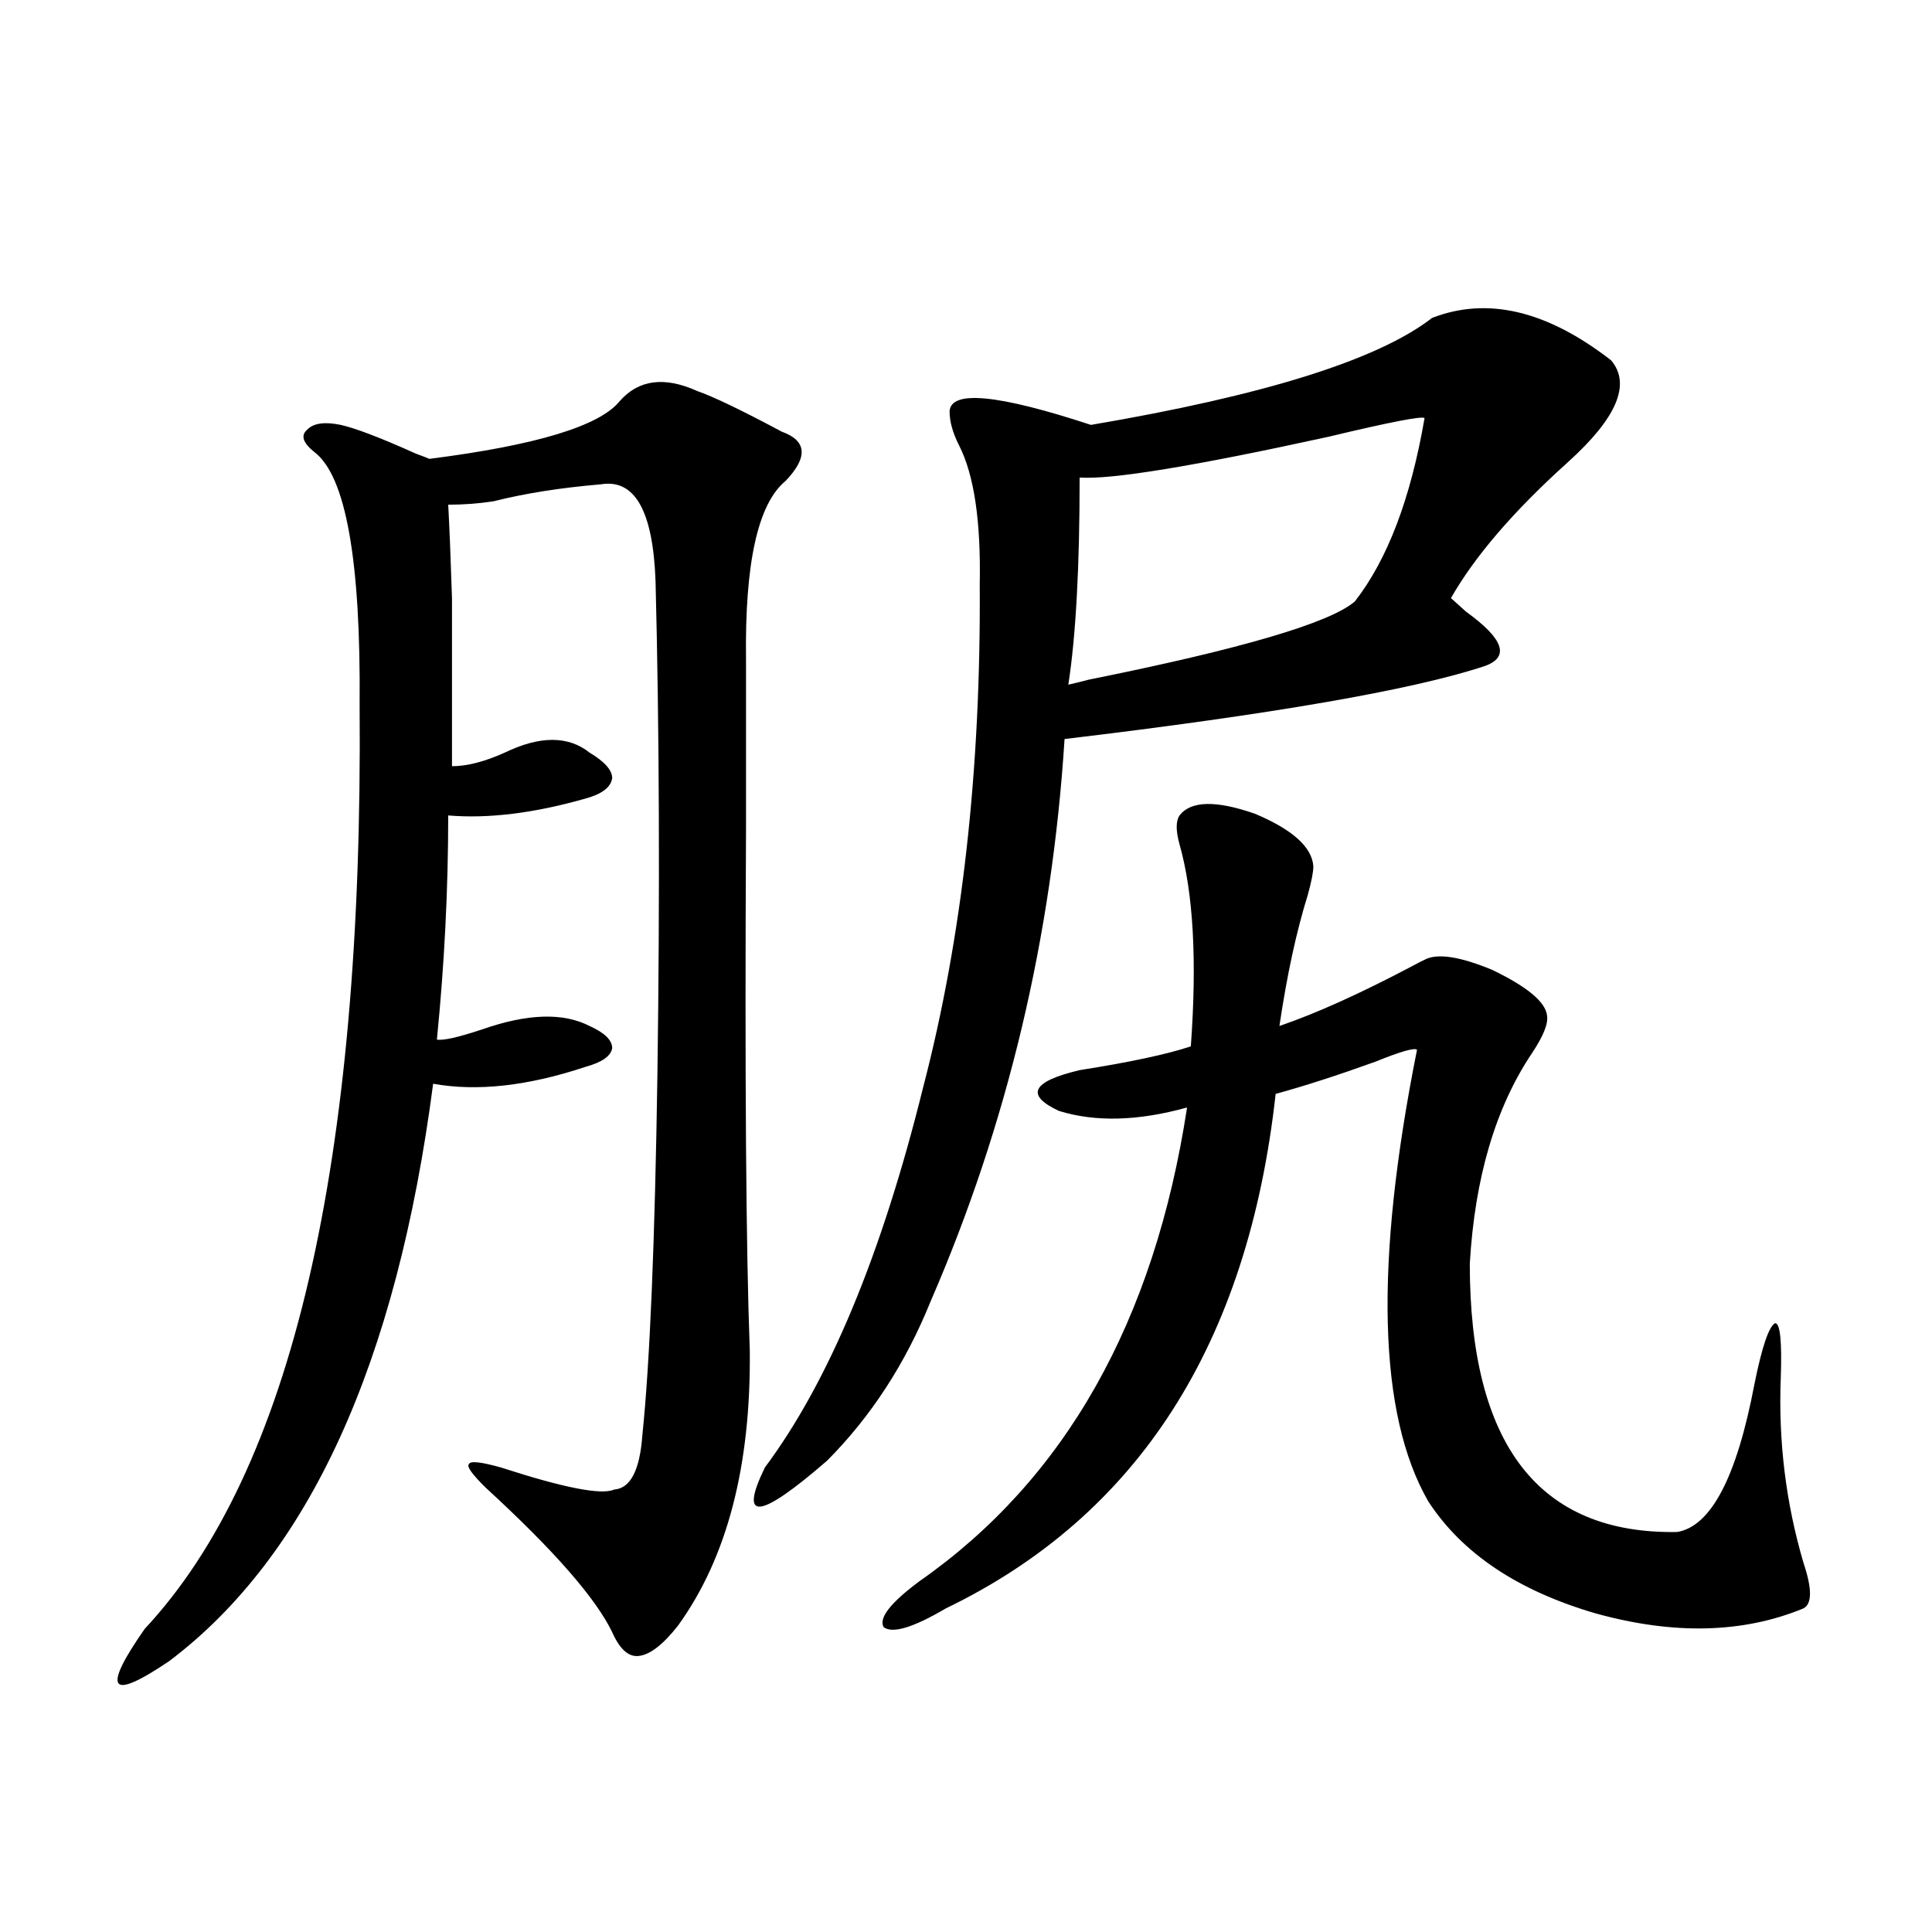
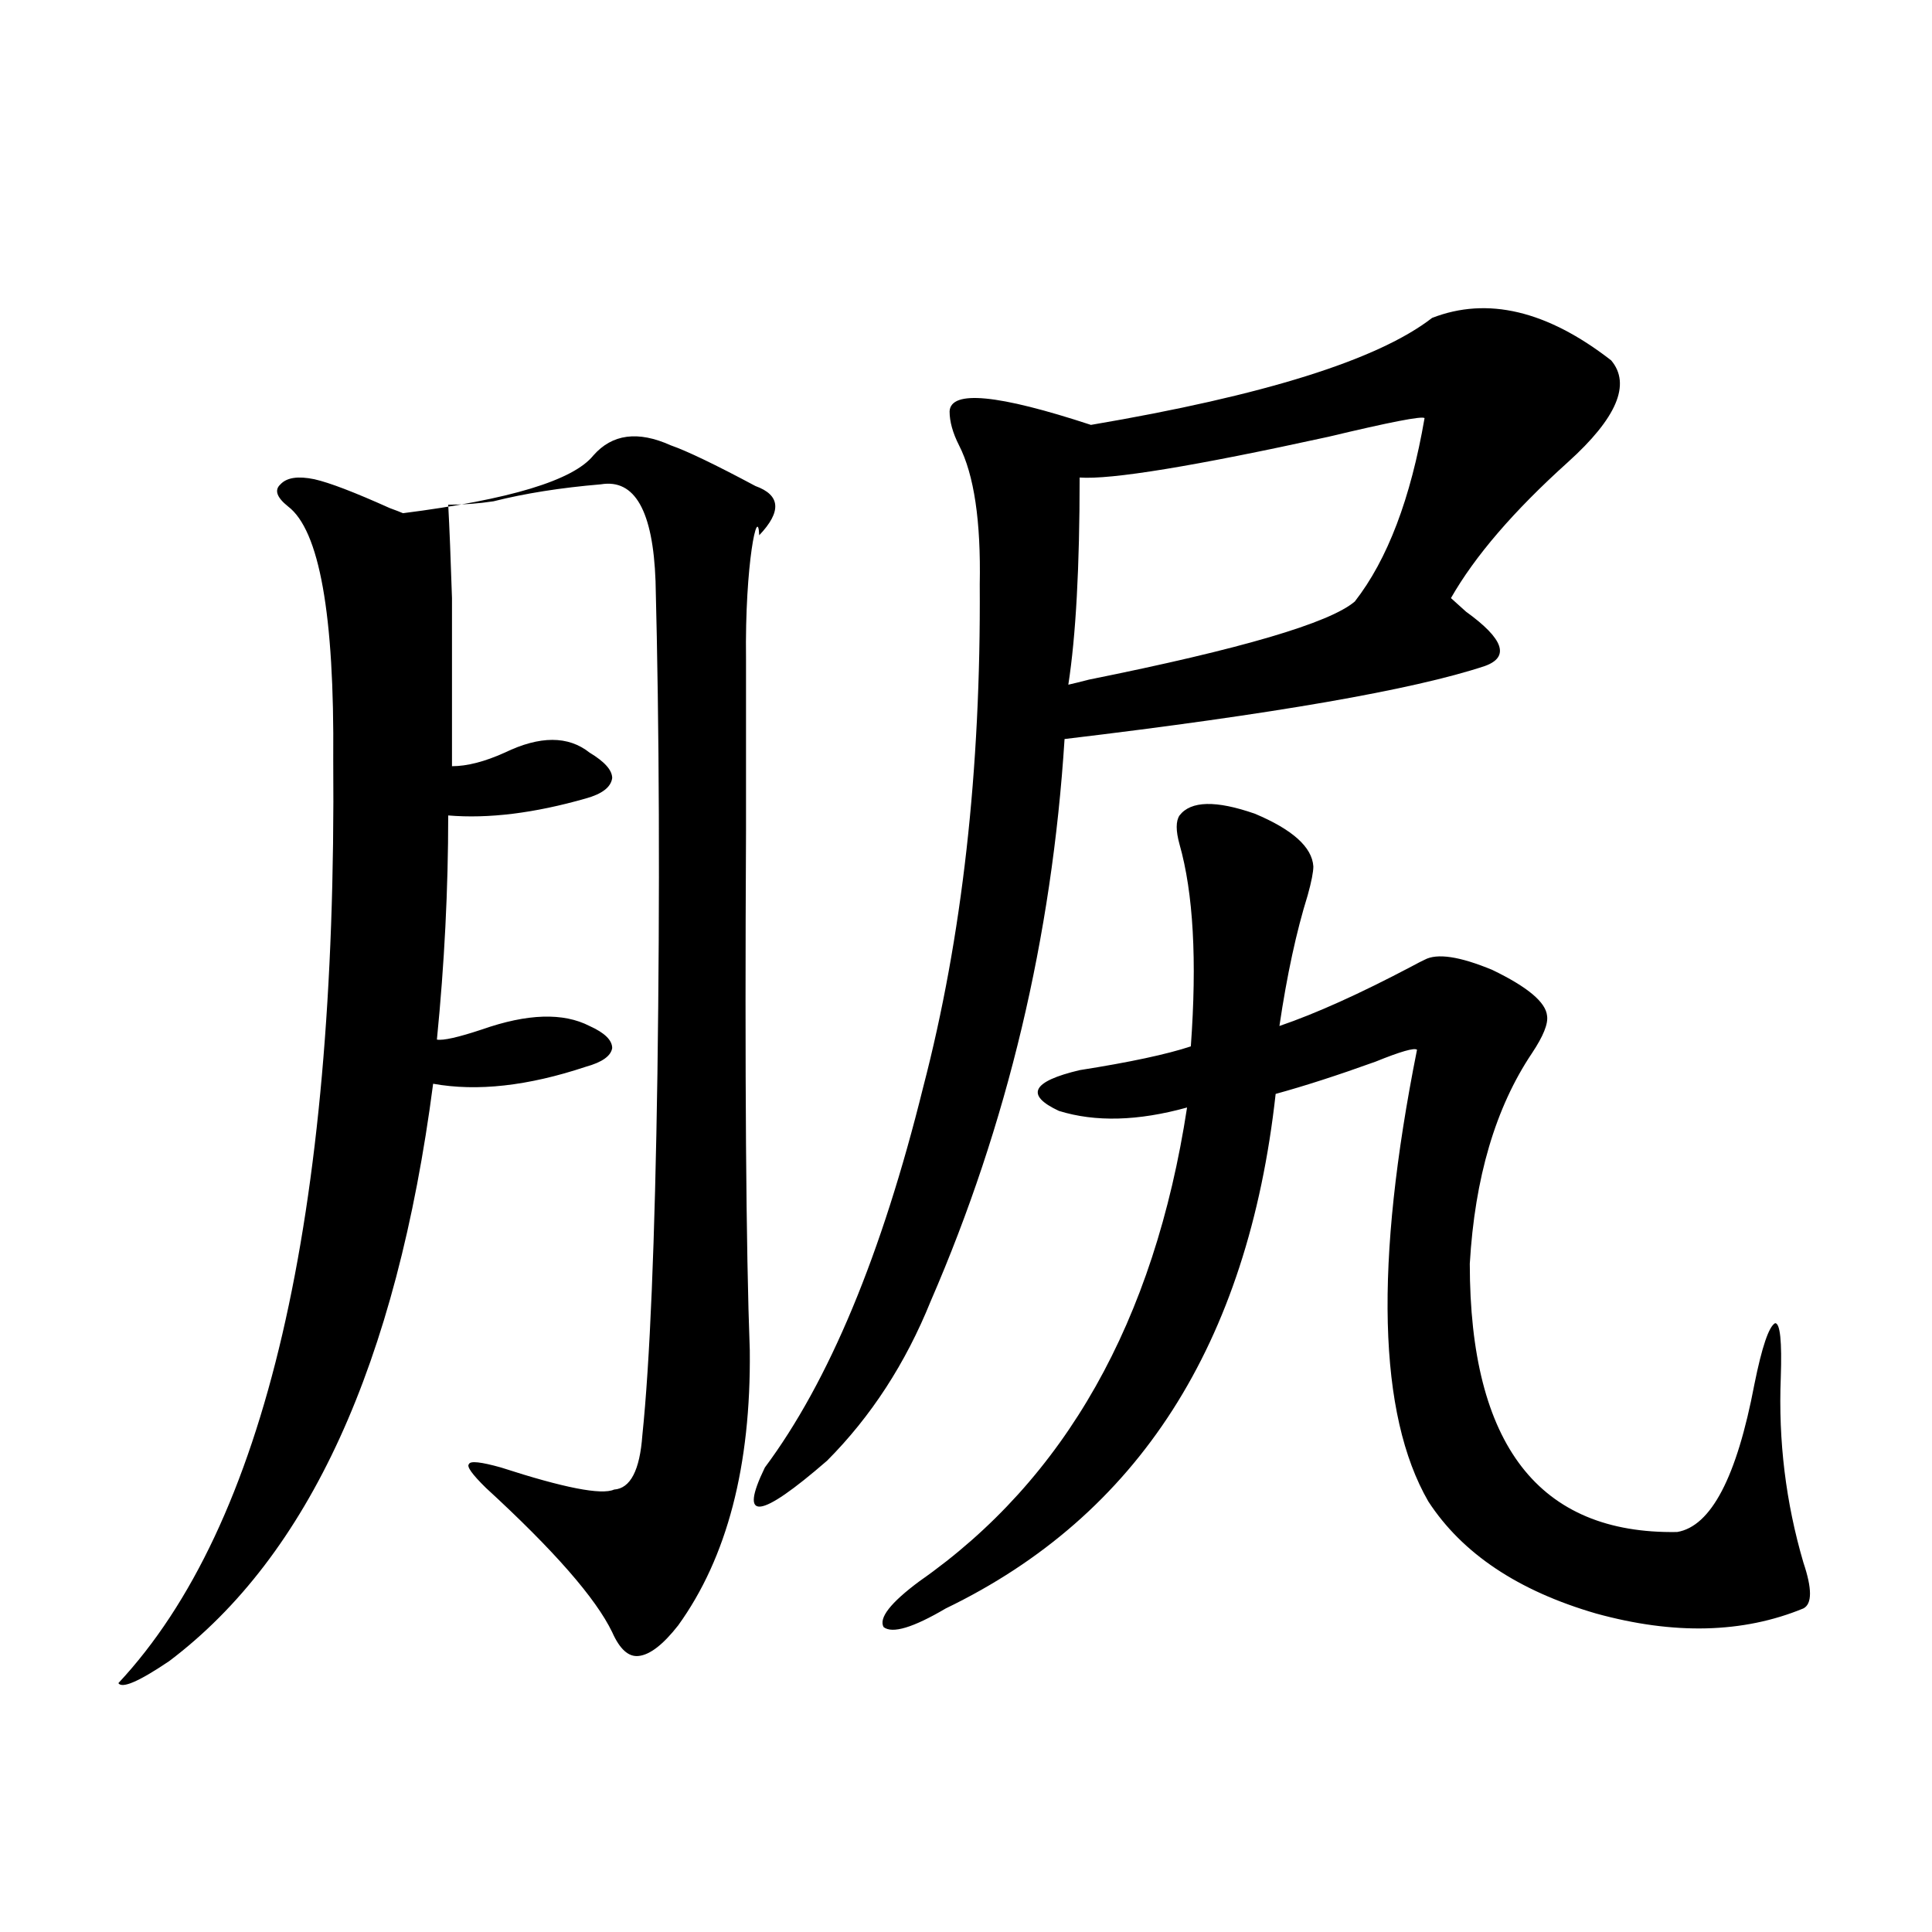
<svg xmlns="http://www.w3.org/2000/svg" version="1.1" id="图层_1" x="0px" y="0px" width="1000px" height="1000px" viewBox="0 0 1000 1000" enable-background="new 0 0 1000 1000" xml:space="preserve">
-   <path d="M386.137,341.211c0,18.76,0,48.34,0,88.77c-0.655,127.153,0,216.802,1.951,268.945  c0.641,59.766-11.707,107.227-37.072,142.383c-7.805,9.957-14.634,15.23-20.487,15.82c-5.213,0.577-9.756-3.516-13.658-12.305  c-8.46-17.578-30.243-42.476-65.364-74.707c-7.164-7.031-10.091-11.123-8.78-12.305c0.641-1.758,6.174-1.167,16.585,1.758  c32.515,10.547,52.026,14.365,58.535,11.426c8.445-0.576,13.323-9.956,14.634-28.125c3.902-37.49,6.494-99.893,7.805-187.207  c1.296-93.74,0.976-178.706-0.976-254.883c-1.311-36.323-10.731-53.022-28.292-50.098c-20.822,1.758-39.358,4.697-55.608,8.789  c-7.805,1.182-15.609,1.758-23.414,1.758c0.641,11.729,1.296,27.837,1.951,48.34c0,9.971,0,21.396,0,34.277  c0,11.729,0,29.307,0,52.734c7.805,0,16.905-2.334,27.316-7.031c18.201-8.789,32.835-8.789,43.901,0  c7.805,4.697,11.707,9.092,11.707,13.184c-0.655,4.697-5.213,8.213-13.658,10.547c-26.676,7.622-50.41,10.547-71.218,8.789  c0,38.096-1.951,76.768-5.854,116.016c3.247,0.591,11.052-1.167,23.414-5.273c23.414-8.198,41.95-8.789,55.608-1.758  c7.805,3.516,11.707,7.334,11.707,11.426c-0.655,4.106-5.213,7.334-13.658,9.668c-29.923,9.971-56.264,12.896-79.022,8.789  c-18.871,144.731-64.389,244.336-136.582,298.828c-15.609,10.547-24.39,14.352-26.341,11.426  c-1.951-2.938,2.592-12.305,13.658-28.125c76.096-81.436,113.168-240.82,111.217-478.125c0.641-74.995-7.164-118.652-23.414-130.957  c-5.854-4.683-7.164-8.486-3.902-11.426c3.247-3.516,9.101-4.395,17.561-2.637c7.805,1.758,20.808,6.743,39.023,14.941  c3.247,1.182,5.519,2.061,6.829,2.637c55.273-7.031,88.123-16.987,98.534-29.883c9.756-11.123,23.079-12.881,39.999-5.273  c8.445,2.939,23.079,9.971,43.901,21.094c13.003,4.697,13.658,13.184,1.951,25.488C392.311,260.654,385.481,291.416,386.137,341.211  z M741.25,164.551c28.612-11.123,59.511-3.804,92.681,21.973c10.396,12.305,2.927,29.883-22.438,52.734  c-27.972,25.2-48.139,48.643-60.486,70.313c1.951,1.758,4.543,4.106,7.805,7.031c19.512,14.063,22.759,23.442,9.756,28.125  c-37.072,12.305-109.601,24.912-217.556,37.793c-6.509,102.544-29.603,199.512-69.267,290.918  c-13.018,32.231-30.898,59.766-53.657,82.617c-35.121,30.474-45.853,31.641-32.194,3.516  c33.17-44.521,60.486-110.151,81.949-196.875c20.152-77.344,29.908-164.053,29.268-260.156c0.641-32.808-2.927-56.826-10.731-72.07  c-3.262-6.44-4.878-12.305-4.878-17.578c0.641-11.123,25.03-8.789,73.169,7.031C654.423,204.692,713.278,186.235,741.25,164.551z   M610.521,422.07c5.854-7.607,18.856-7.91,39.023-0.879c19.512,8.213,29.588,17.29,30.243,27.246c0,2.939-0.976,7.91-2.927,14.941  c-5.854,18.76-10.731,41.309-14.634,67.676c18.856-6.44,41.615-16.699,68.291-30.762c3.247-1.758,5.519-2.925,6.829-3.516  c6.494-3.516,18.201-1.758,35.121,5.273c18.201,8.789,27.637,16.699,28.292,23.73c0.641,4.106-1.951,10.547-7.805,19.336  c-18.871,28.125-29.603,64.463-32.194,108.984c0,93.755,35.762,140.049,107.314,138.867c17.561-2.925,30.884-28.413,39.999-76.465  c3.902-19.336,7.47-29.883,10.731-31.641c2.592,0,3.567,9.38,2.927,28.125c-1.311,32.822,2.592,64.751,11.707,95.801  c4.543,13.486,4.543,21.383,0,23.73c-31.219,12.882-66.995,13.761-107.314,2.637c-40.334-11.714-69.267-31.05-86.827-58.008  c-26.021-45.112-27.972-123.047-5.854-233.789c-1.311-1.167-8.46,0.879-21.463,6.152c-19.512,7.031-36.752,12.607-51.706,16.699  c-14.313,129.502-71.218,218.271-170.728,266.309c-16.92,9.957-27.651,13.184-32.194,9.668c-2.606-4.696,3.567-12.606,18.536-23.73  c75.44-52.734,121.613-134.473,138.533-245.215c-25.365,7.031-47.483,7.622-66.34,1.758c-17.561-8.198-13.993-15.229,10.731-21.094  c26.006-4.092,45.197-8.198,57.56-12.305c3.247-44.521,1.296-79.39-5.854-104.59C608.57,429.98,608.57,425.01,610.521,422.07z   M737.348,216.406c-1.311-1.167-17.896,2.061-49.755,9.668c-69.602,15.244-112.527,22.275-128.777,21.094  c0,46.294-1.951,82.041-5.854,107.227c2.592-0.576,6.174-1.455,10.731-2.637c78.688-15.82,124.54-29.292,137.558-40.43  C718.156,289.658,730.184,258.018,737.348,216.406z" />
+   <path d="M386.137,341.211c0,18.76,0,48.34,0,88.77c-0.655,127.153,0,216.802,1.951,268.945  c0.641,59.766-11.707,107.227-37.072,142.383c-7.805,9.957-14.634,15.23-20.487,15.82c-5.213,0.577-9.756-3.516-13.658-12.305  c-8.46-17.578-30.243-42.476-65.364-74.707c-7.164-7.031-10.091-11.123-8.78-12.305c0.641-1.758,6.174-1.167,16.585,1.758  c32.515,10.547,52.026,14.365,58.535,11.426c8.445-0.576,13.323-9.956,14.634-28.125c3.902-37.49,6.494-99.893,7.805-187.207  c1.296-93.74,0.976-178.706-0.976-254.883c-1.311-36.323-10.731-53.022-28.292-50.098c-20.822,1.758-39.358,4.697-55.608,8.789  c-7.805,1.182-15.609,1.758-23.414,1.758c0.641,11.729,1.296,27.837,1.951,48.34c0,9.971,0,21.396,0,34.277  c0,11.729,0,29.307,0,52.734c7.805,0,16.905-2.334,27.316-7.031c18.201-8.789,32.835-8.789,43.901,0  c7.805,4.697,11.707,9.092,11.707,13.184c-0.655,4.697-5.213,8.213-13.658,10.547c-26.676,7.622-50.41,10.547-71.218,8.789  c0,38.096-1.951,76.768-5.854,116.016c3.247,0.591,11.052-1.167,23.414-5.273c23.414-8.198,41.95-8.789,55.608-1.758  c7.805,3.516,11.707,7.334,11.707,11.426c-0.655,4.106-5.213,7.334-13.658,9.668c-29.923,9.971-56.264,12.896-79.022,8.789  c-18.871,144.731-64.389,244.336-136.582,298.828c-15.609,10.547-24.39,14.352-26.341,11.426  c76.096-81.436,113.168-240.82,111.217-478.125c0.641-74.995-7.164-118.652-23.414-130.957  c-5.854-4.683-7.164-8.486-3.902-11.426c3.247-3.516,9.101-4.395,17.561-2.637c7.805,1.758,20.808,6.743,39.023,14.941  c3.247,1.182,5.519,2.061,6.829,2.637c55.273-7.031,88.123-16.987,98.534-29.883c9.756-11.123,23.079-12.881,39.999-5.273  c8.445,2.939,23.079,9.971,43.901,21.094c13.003,4.697,13.658,13.184,1.951,25.488C392.311,260.654,385.481,291.416,386.137,341.211  z M741.25,164.551c28.612-11.123,59.511-3.804,92.681,21.973c10.396,12.305,2.927,29.883-22.438,52.734  c-27.972,25.2-48.139,48.643-60.486,70.313c1.951,1.758,4.543,4.106,7.805,7.031c19.512,14.063,22.759,23.442,9.756,28.125  c-37.072,12.305-109.601,24.912-217.556,37.793c-6.509,102.544-29.603,199.512-69.267,290.918  c-13.018,32.231-30.898,59.766-53.657,82.617c-35.121,30.474-45.853,31.641-32.194,3.516  c33.17-44.521,60.486-110.151,81.949-196.875c20.152-77.344,29.908-164.053,29.268-260.156c0.641-32.808-2.927-56.826-10.731-72.07  c-3.262-6.44-4.878-12.305-4.878-17.578c0.641-11.123,25.03-8.789,73.169,7.031C654.423,204.692,713.278,186.235,741.25,164.551z   M610.521,422.07c5.854-7.607,18.856-7.91,39.023-0.879c19.512,8.213,29.588,17.29,30.243,27.246c0,2.939-0.976,7.91-2.927,14.941  c-5.854,18.76-10.731,41.309-14.634,67.676c18.856-6.44,41.615-16.699,68.291-30.762c3.247-1.758,5.519-2.925,6.829-3.516  c6.494-3.516,18.201-1.758,35.121,5.273c18.201,8.789,27.637,16.699,28.292,23.73c0.641,4.106-1.951,10.547-7.805,19.336  c-18.871,28.125-29.603,64.463-32.194,108.984c0,93.755,35.762,140.049,107.314,138.867c17.561-2.925,30.884-28.413,39.999-76.465  c3.902-19.336,7.47-29.883,10.731-31.641c2.592,0,3.567,9.38,2.927,28.125c-1.311,32.822,2.592,64.751,11.707,95.801  c4.543,13.486,4.543,21.383,0,23.73c-31.219,12.882-66.995,13.761-107.314,2.637c-40.334-11.714-69.267-31.05-86.827-58.008  c-26.021-45.112-27.972-123.047-5.854-233.789c-1.311-1.167-8.46,0.879-21.463,6.152c-19.512,7.031-36.752,12.607-51.706,16.699  c-14.313,129.502-71.218,218.271-170.728,266.309c-16.92,9.957-27.651,13.184-32.194,9.668c-2.606-4.696,3.567-12.606,18.536-23.73  c75.44-52.734,121.613-134.473,138.533-245.215c-25.365,7.031-47.483,7.622-66.34,1.758c-17.561-8.198-13.993-15.229,10.731-21.094  c26.006-4.092,45.197-8.198,57.56-12.305c3.247-44.521,1.296-79.39-5.854-104.59C608.57,429.98,608.57,425.01,610.521,422.07z   M737.348,216.406c-1.311-1.167-17.896,2.061-49.755,9.668c-69.602,15.244-112.527,22.275-128.777,21.094  c0,46.294-1.951,82.041-5.854,107.227c2.592-0.576,6.174-1.455,10.731-2.637c78.688-15.82,124.54-29.292,137.558-40.43  C718.156,289.658,730.184,258.018,737.348,216.406z" />
</svg>